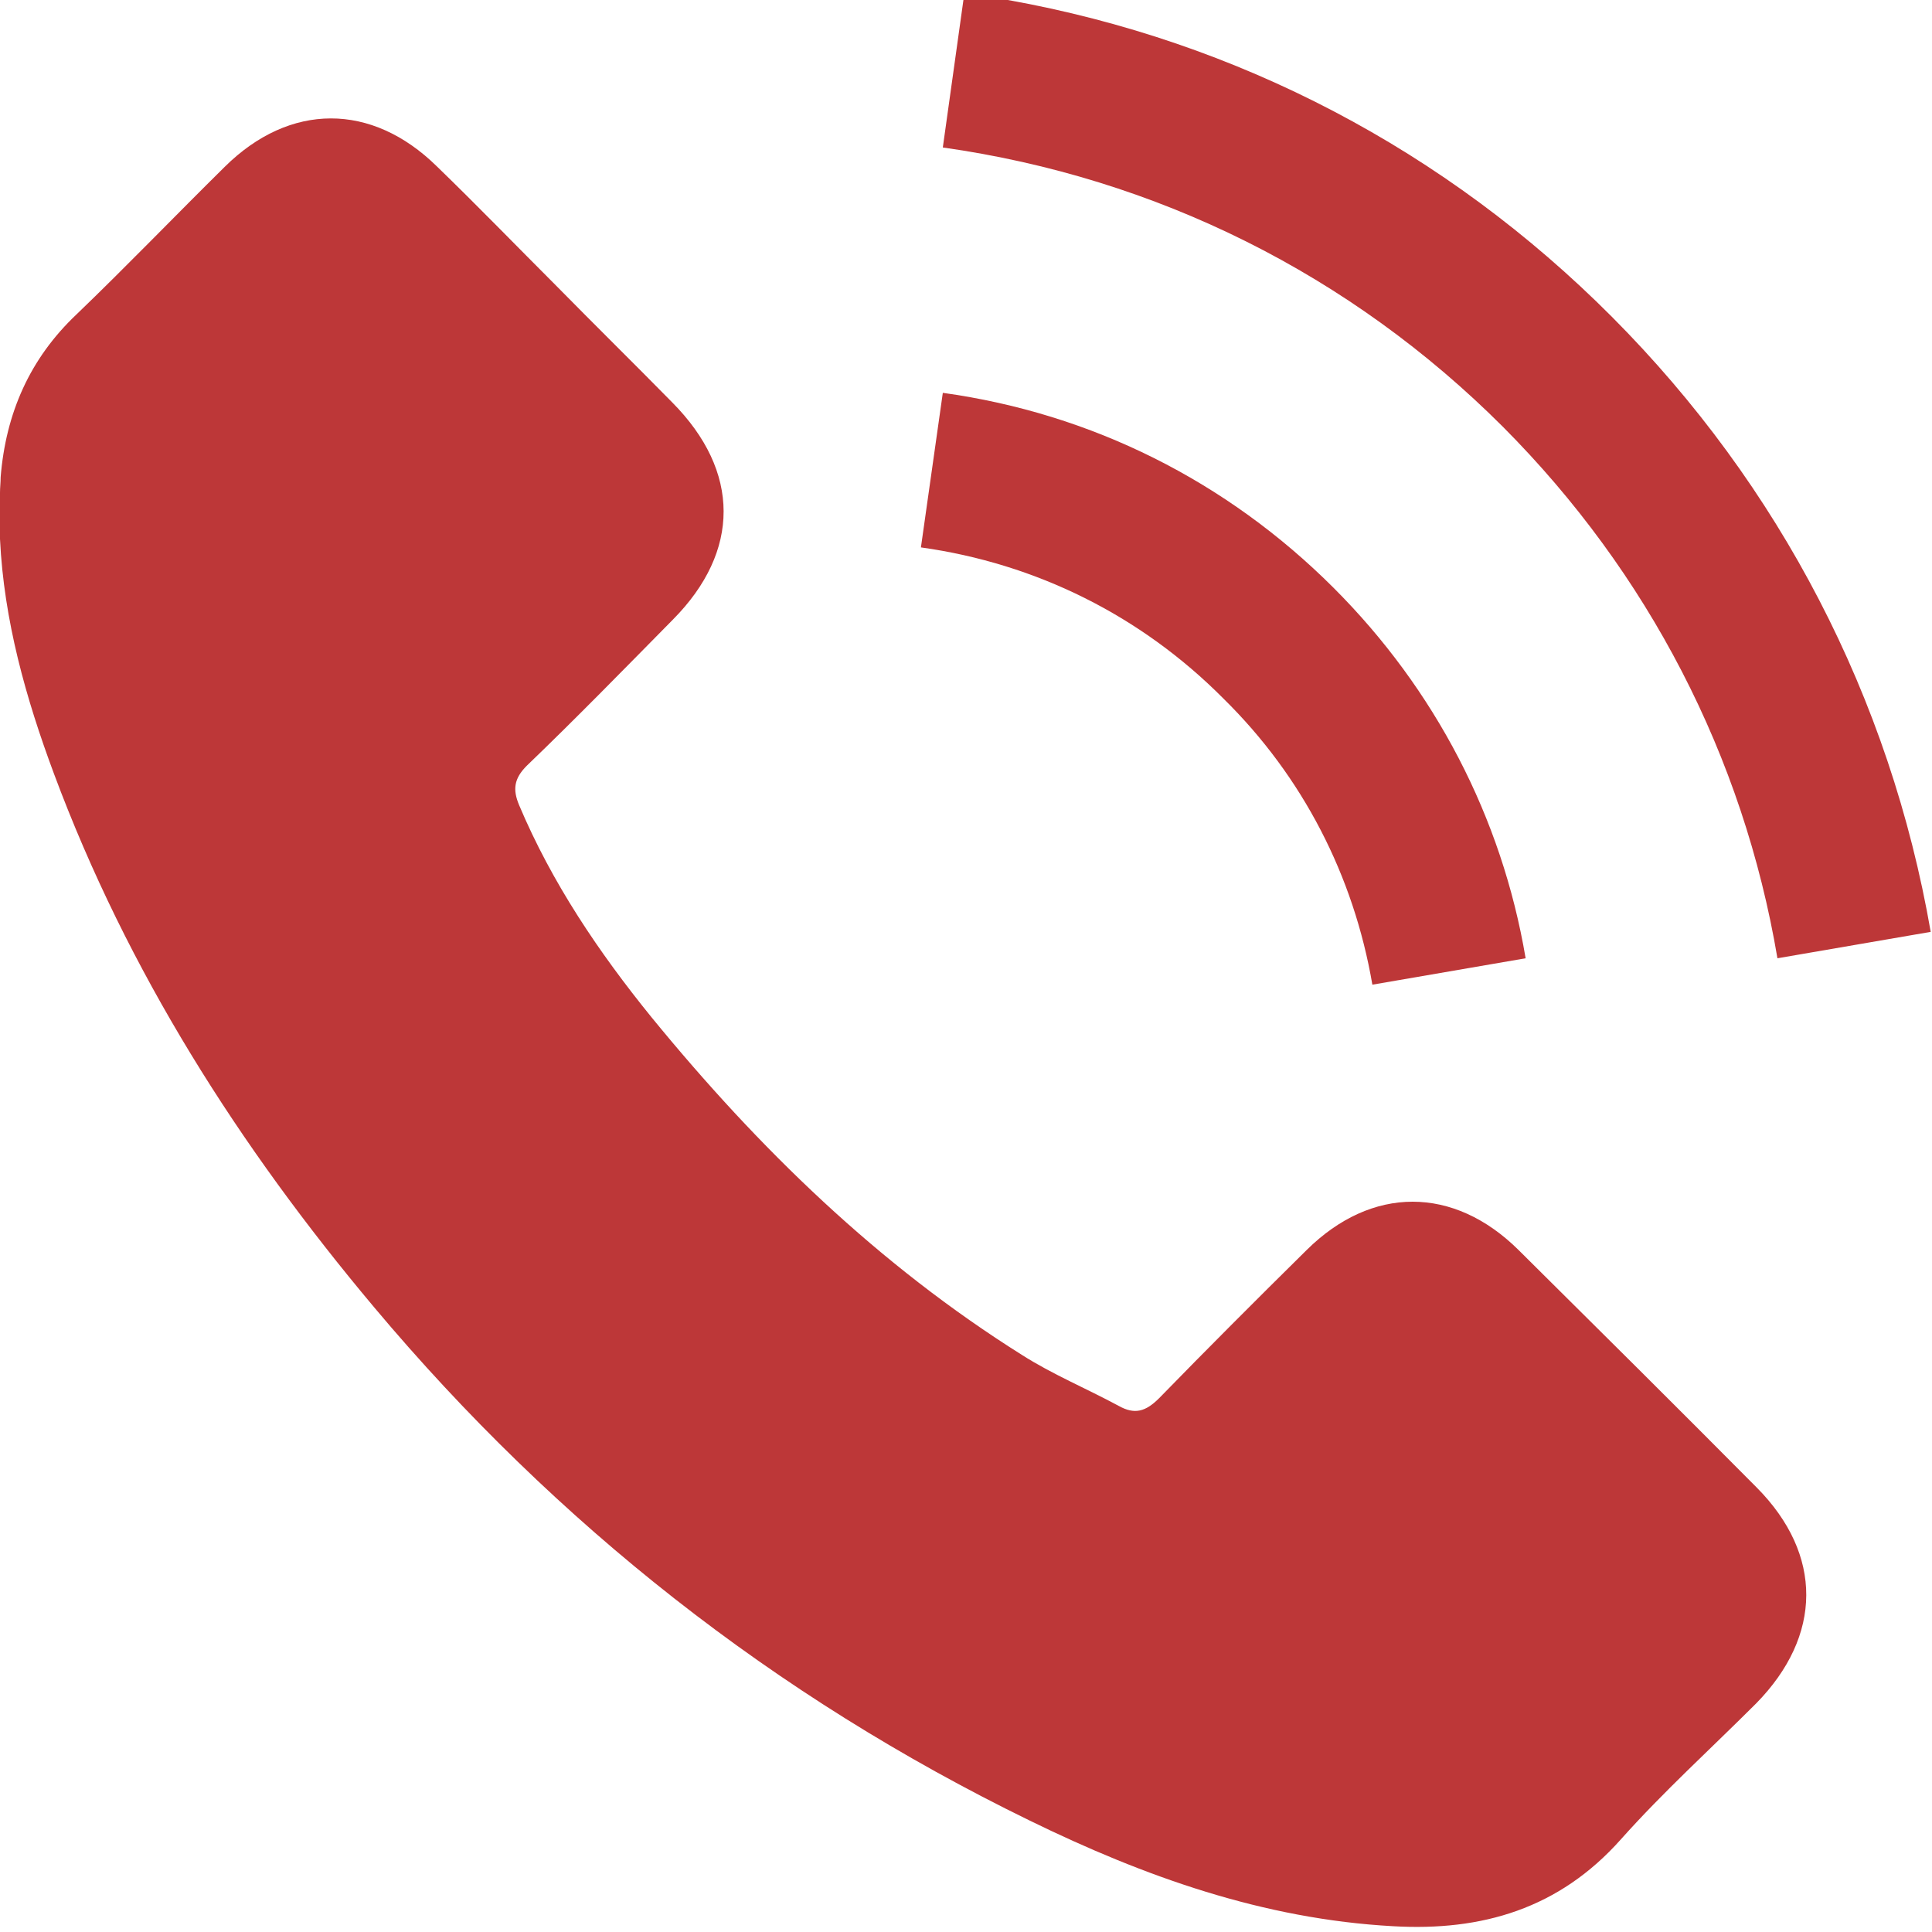
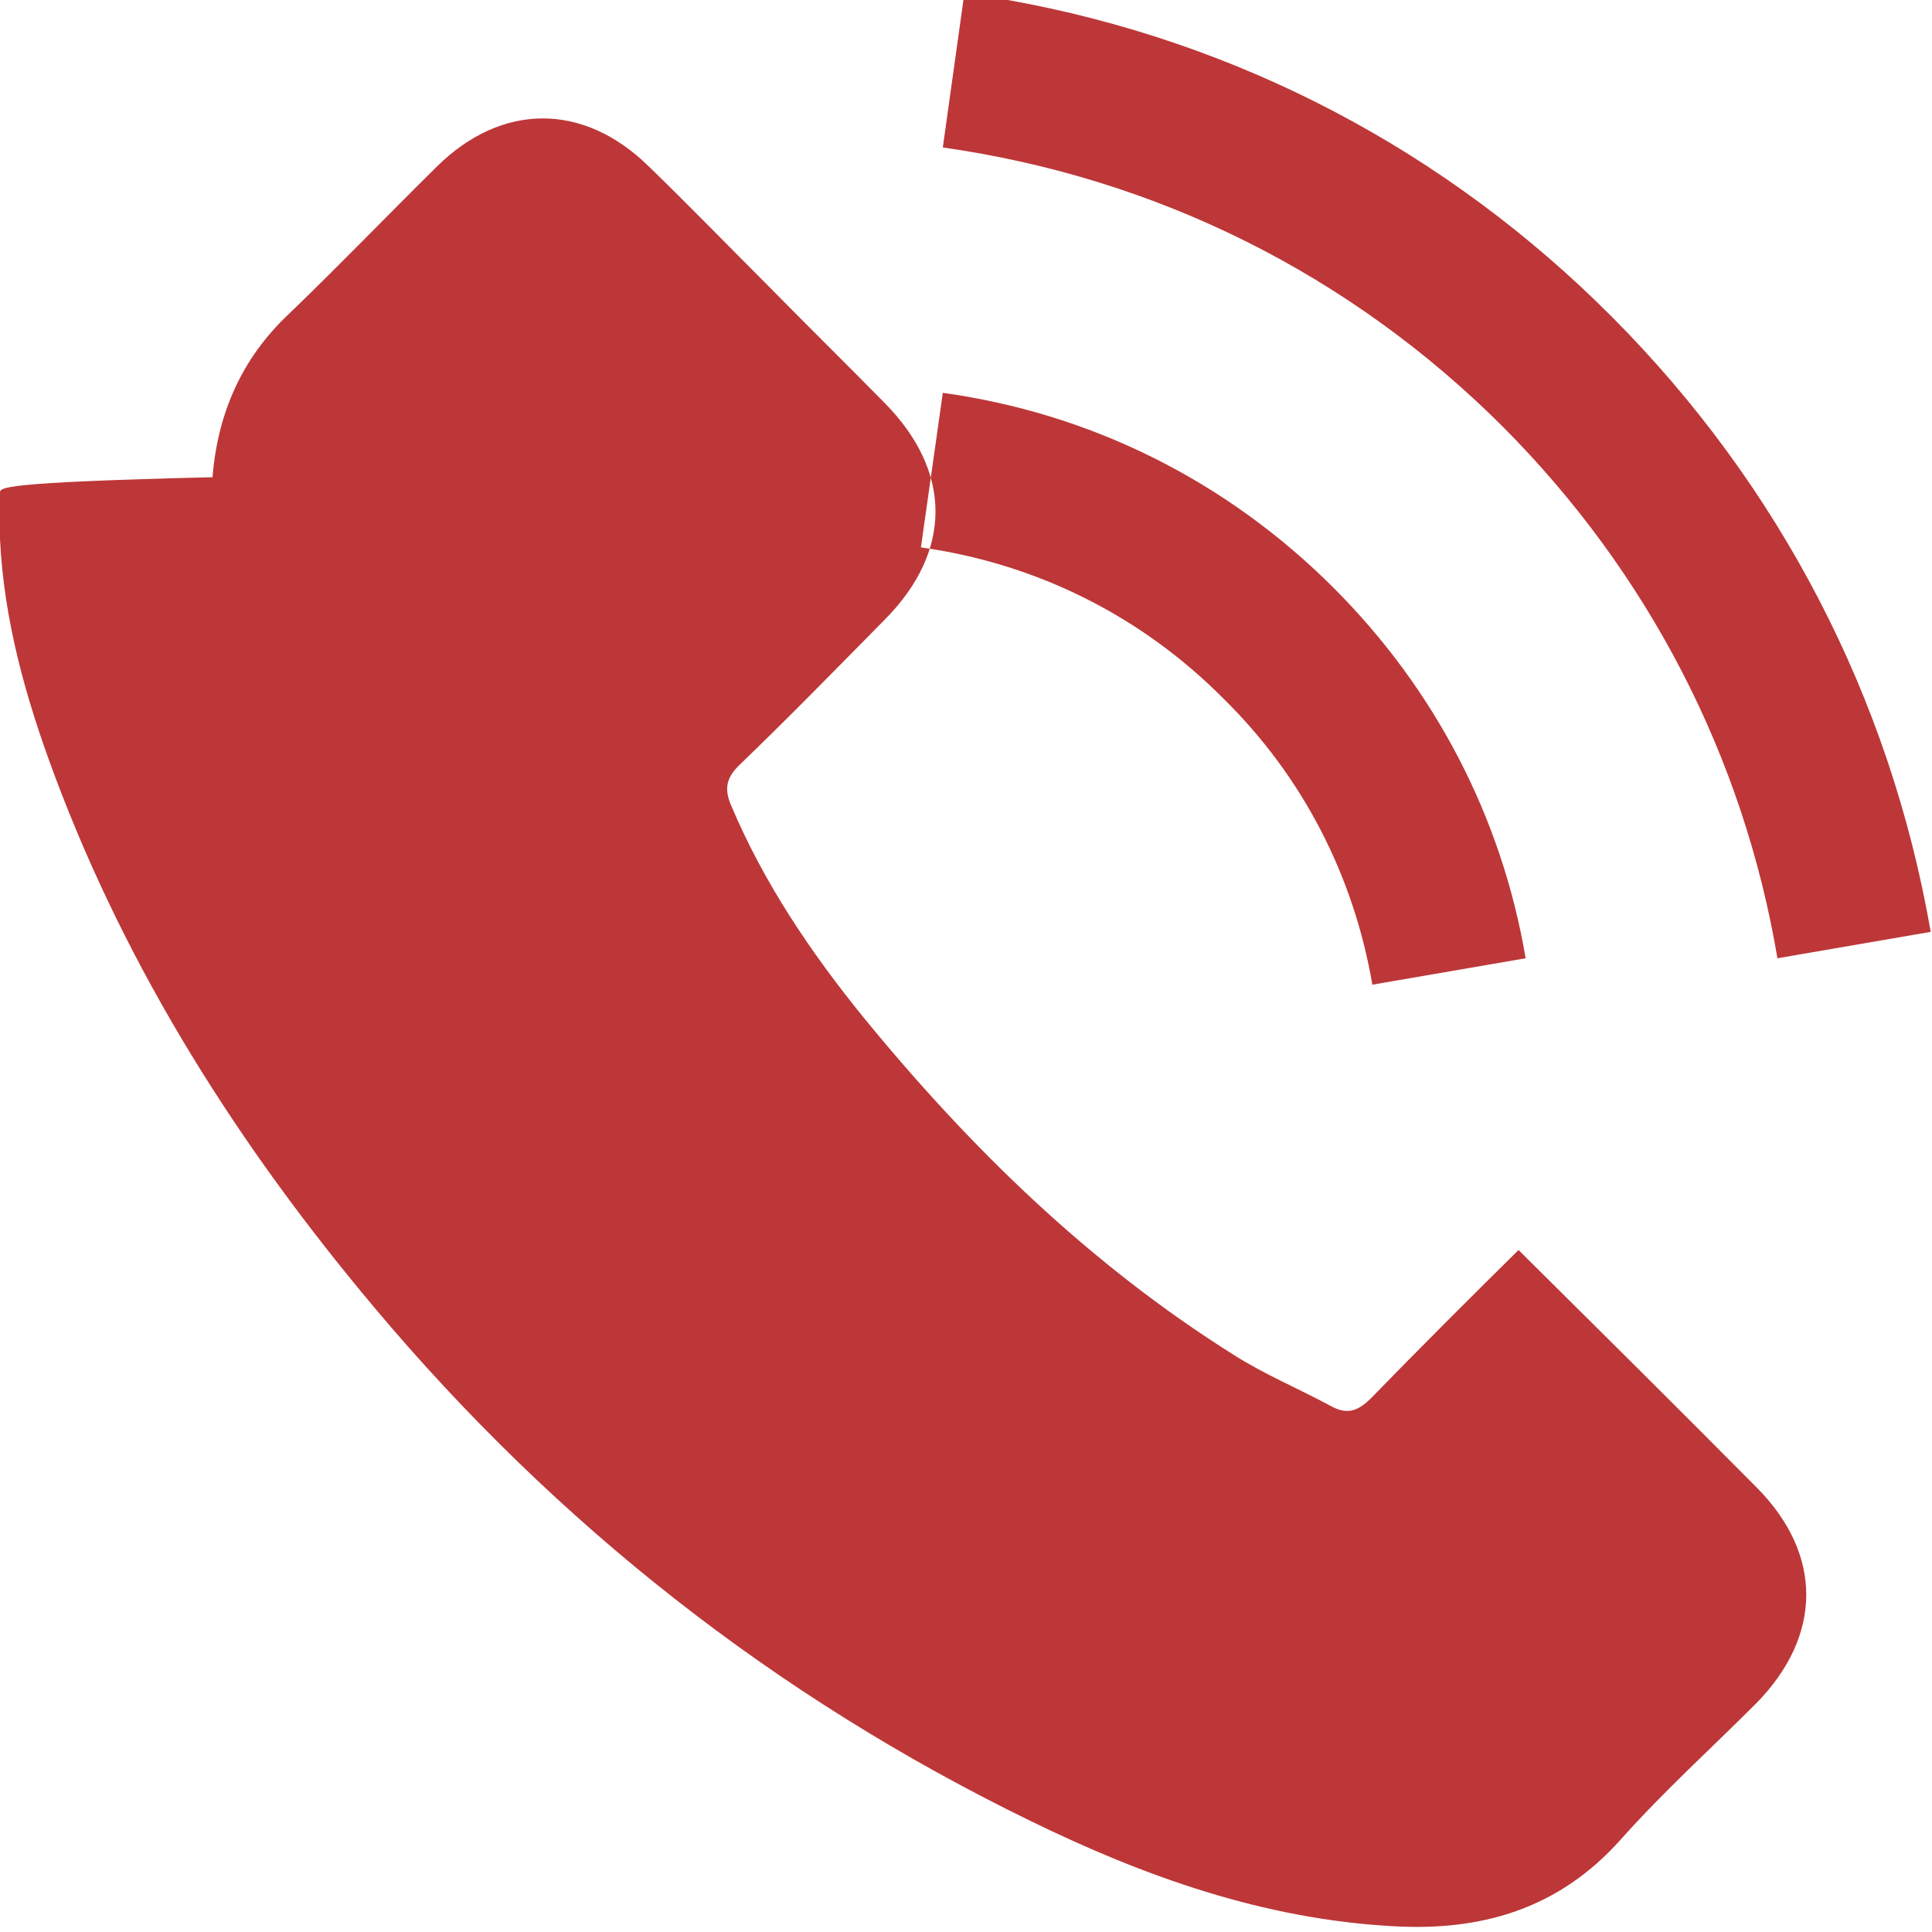
<svg xmlns="http://www.w3.org/2000/svg" id="Shape_1_1_" x="0px" y="0px" viewBox="0 0 300 300" style="enable-background:new 0 0 300 300;" xml:space="preserve">
  <style type="text/css"> .st0{fill-rule:evenodd;clip-rule:evenodd;fill:#BD3738;} </style>
  <g id="Shape_1">
    <g>
-       <path class="st0" d="M276,148.8l23.8-4.1c-6.3-36.3-23.4-69.3-49.5-95.5C224.5,23.3,192.2,6.4,156.5,0h-6.9l-3.2,22.9 c33.2,4.7,63.3,19.7,87,43.4C255.9,88.9,270.7,117.4,276,148.8z M235.8,194.1c-10.1-10-22.8-10-32.9,0c-7.7,7.6-15.4,15.3-22.9,23 c-2.1,2.1-3.8,2.6-6.3,1.2c-5-2.7-10.3-4.9-15-7.9c-22.3-14-40.9-32.1-57.5-52.4c-8.2-10.1-15.5-20.9-20.6-33 c-1-2.4-0.8-4.1,1.2-6.1c7.7-7.4,15.2-15.1,22.7-22.7c10.5-10.6,10.5-23-0.1-33.7c-6-6.1-12-12-18-18.1 c-6.2-6.2-12.3-12.5-18.6-18.6c-10.1-9.9-22.8-9.9-32.9,0.1c-7.7,7.6-15.2,15.4-23,22.9c-7.3,6.9-11,15.4-11.8,25.3 C0.1,74.9,0,75.7,0,76.5v7.2c0.6,12.6,4,24.7,8.4,36.5C19.8,150.8,37.1,178,58.1,203c28.3,33.7,62.2,60.4,101.8,79.7 c17.8,8.7,36.3,15.3,56.4,16.4c13.8,0.8,25.8-2.7,35.4-13.5c6.6-7.4,14-14.1,21-21.1c10.3-10.5,10.4-23.1,0.1-33.5 C260.5,218.6,248.1,206.3,235.8,194.1z M213.1,152.9l23.8-4.1c-3.7-21.9-14.1-41.8-29.8-57.5c-16.6-16.6-37.6-27.1-60.7-30.3 l-3.4,24c17.9,2.5,34.2,10.6,47,23.5C202.3,120.6,210.2,136,213.1,152.9z" />
+       <path class="st0" d="M276,148.8l23.8-4.1c-6.3-36.3-23.4-69.3-49.5-95.5C224.5,23.3,192.2,6.4,156.5,0h-6.9l-3.2,22.9 c33.2,4.7,63.3,19.7,87,43.4C255.9,88.9,270.7,117.4,276,148.8z M235.8,194.1c-7.7,7.6-15.4,15.3-22.9,23 c-2.1,2.1-3.8,2.6-6.3,1.2c-5-2.7-10.3-4.9-15-7.9c-22.3-14-40.9-32.1-57.5-52.4c-8.2-10.1-15.5-20.9-20.6-33 c-1-2.4-0.8-4.1,1.2-6.1c7.7-7.4,15.2-15.1,22.7-22.7c10.5-10.6,10.5-23-0.1-33.7c-6-6.1-12-12-18-18.1 c-6.2-6.2-12.3-12.5-18.6-18.6c-10.1-9.9-22.8-9.9-32.9,0.1c-7.7,7.6-15.2,15.4-23,22.9c-7.3,6.9-11,15.4-11.8,25.3 C0.1,74.9,0,75.7,0,76.5v7.2c0.6,12.6,4,24.7,8.4,36.5C19.8,150.8,37.1,178,58.1,203c28.3,33.7,62.2,60.4,101.8,79.7 c17.8,8.7,36.3,15.3,56.4,16.4c13.8,0.8,25.8-2.7,35.4-13.5c6.6-7.4,14-14.1,21-21.1c10.3-10.5,10.4-23.1,0.1-33.5 C260.5,218.6,248.1,206.3,235.8,194.1z M213.1,152.9l23.8-4.1c-3.7-21.9-14.1-41.8-29.8-57.5c-16.6-16.6-37.6-27.1-60.7-30.3 l-3.4,24c17.9,2.5,34.2,10.6,47,23.5C202.3,120.6,210.2,136,213.1,152.9z" />
    </g>
  </g>
</svg>